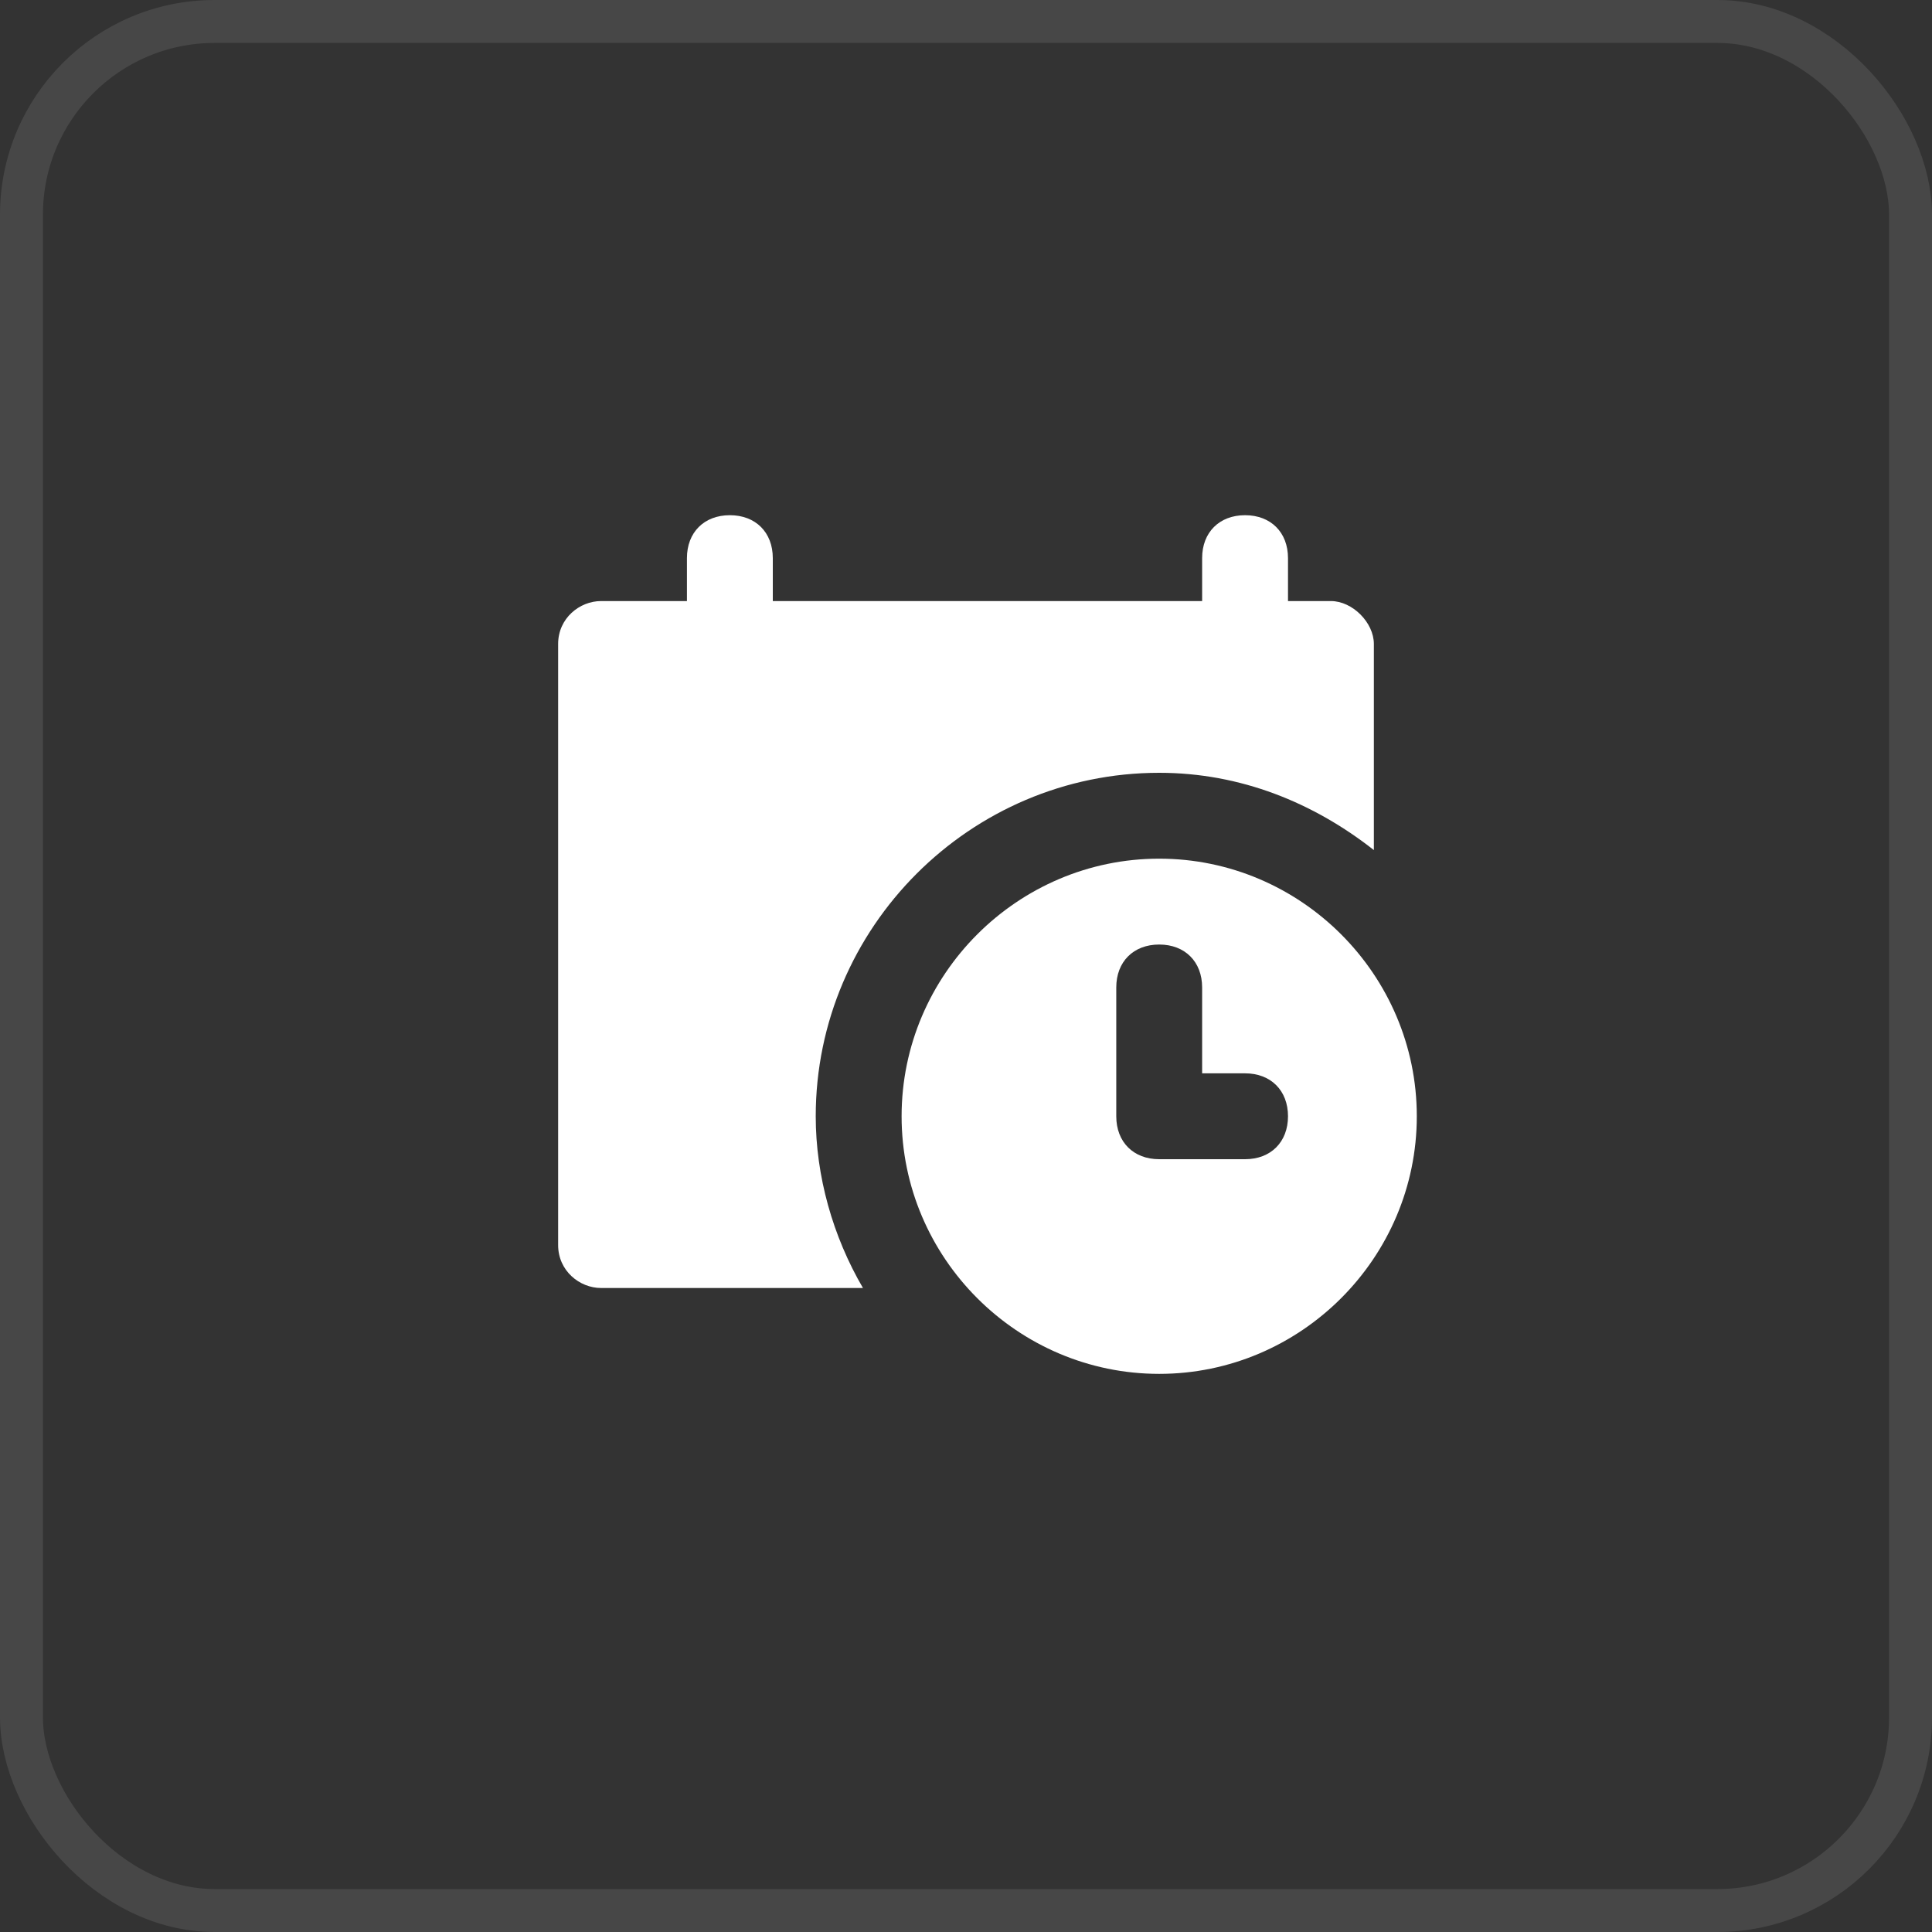
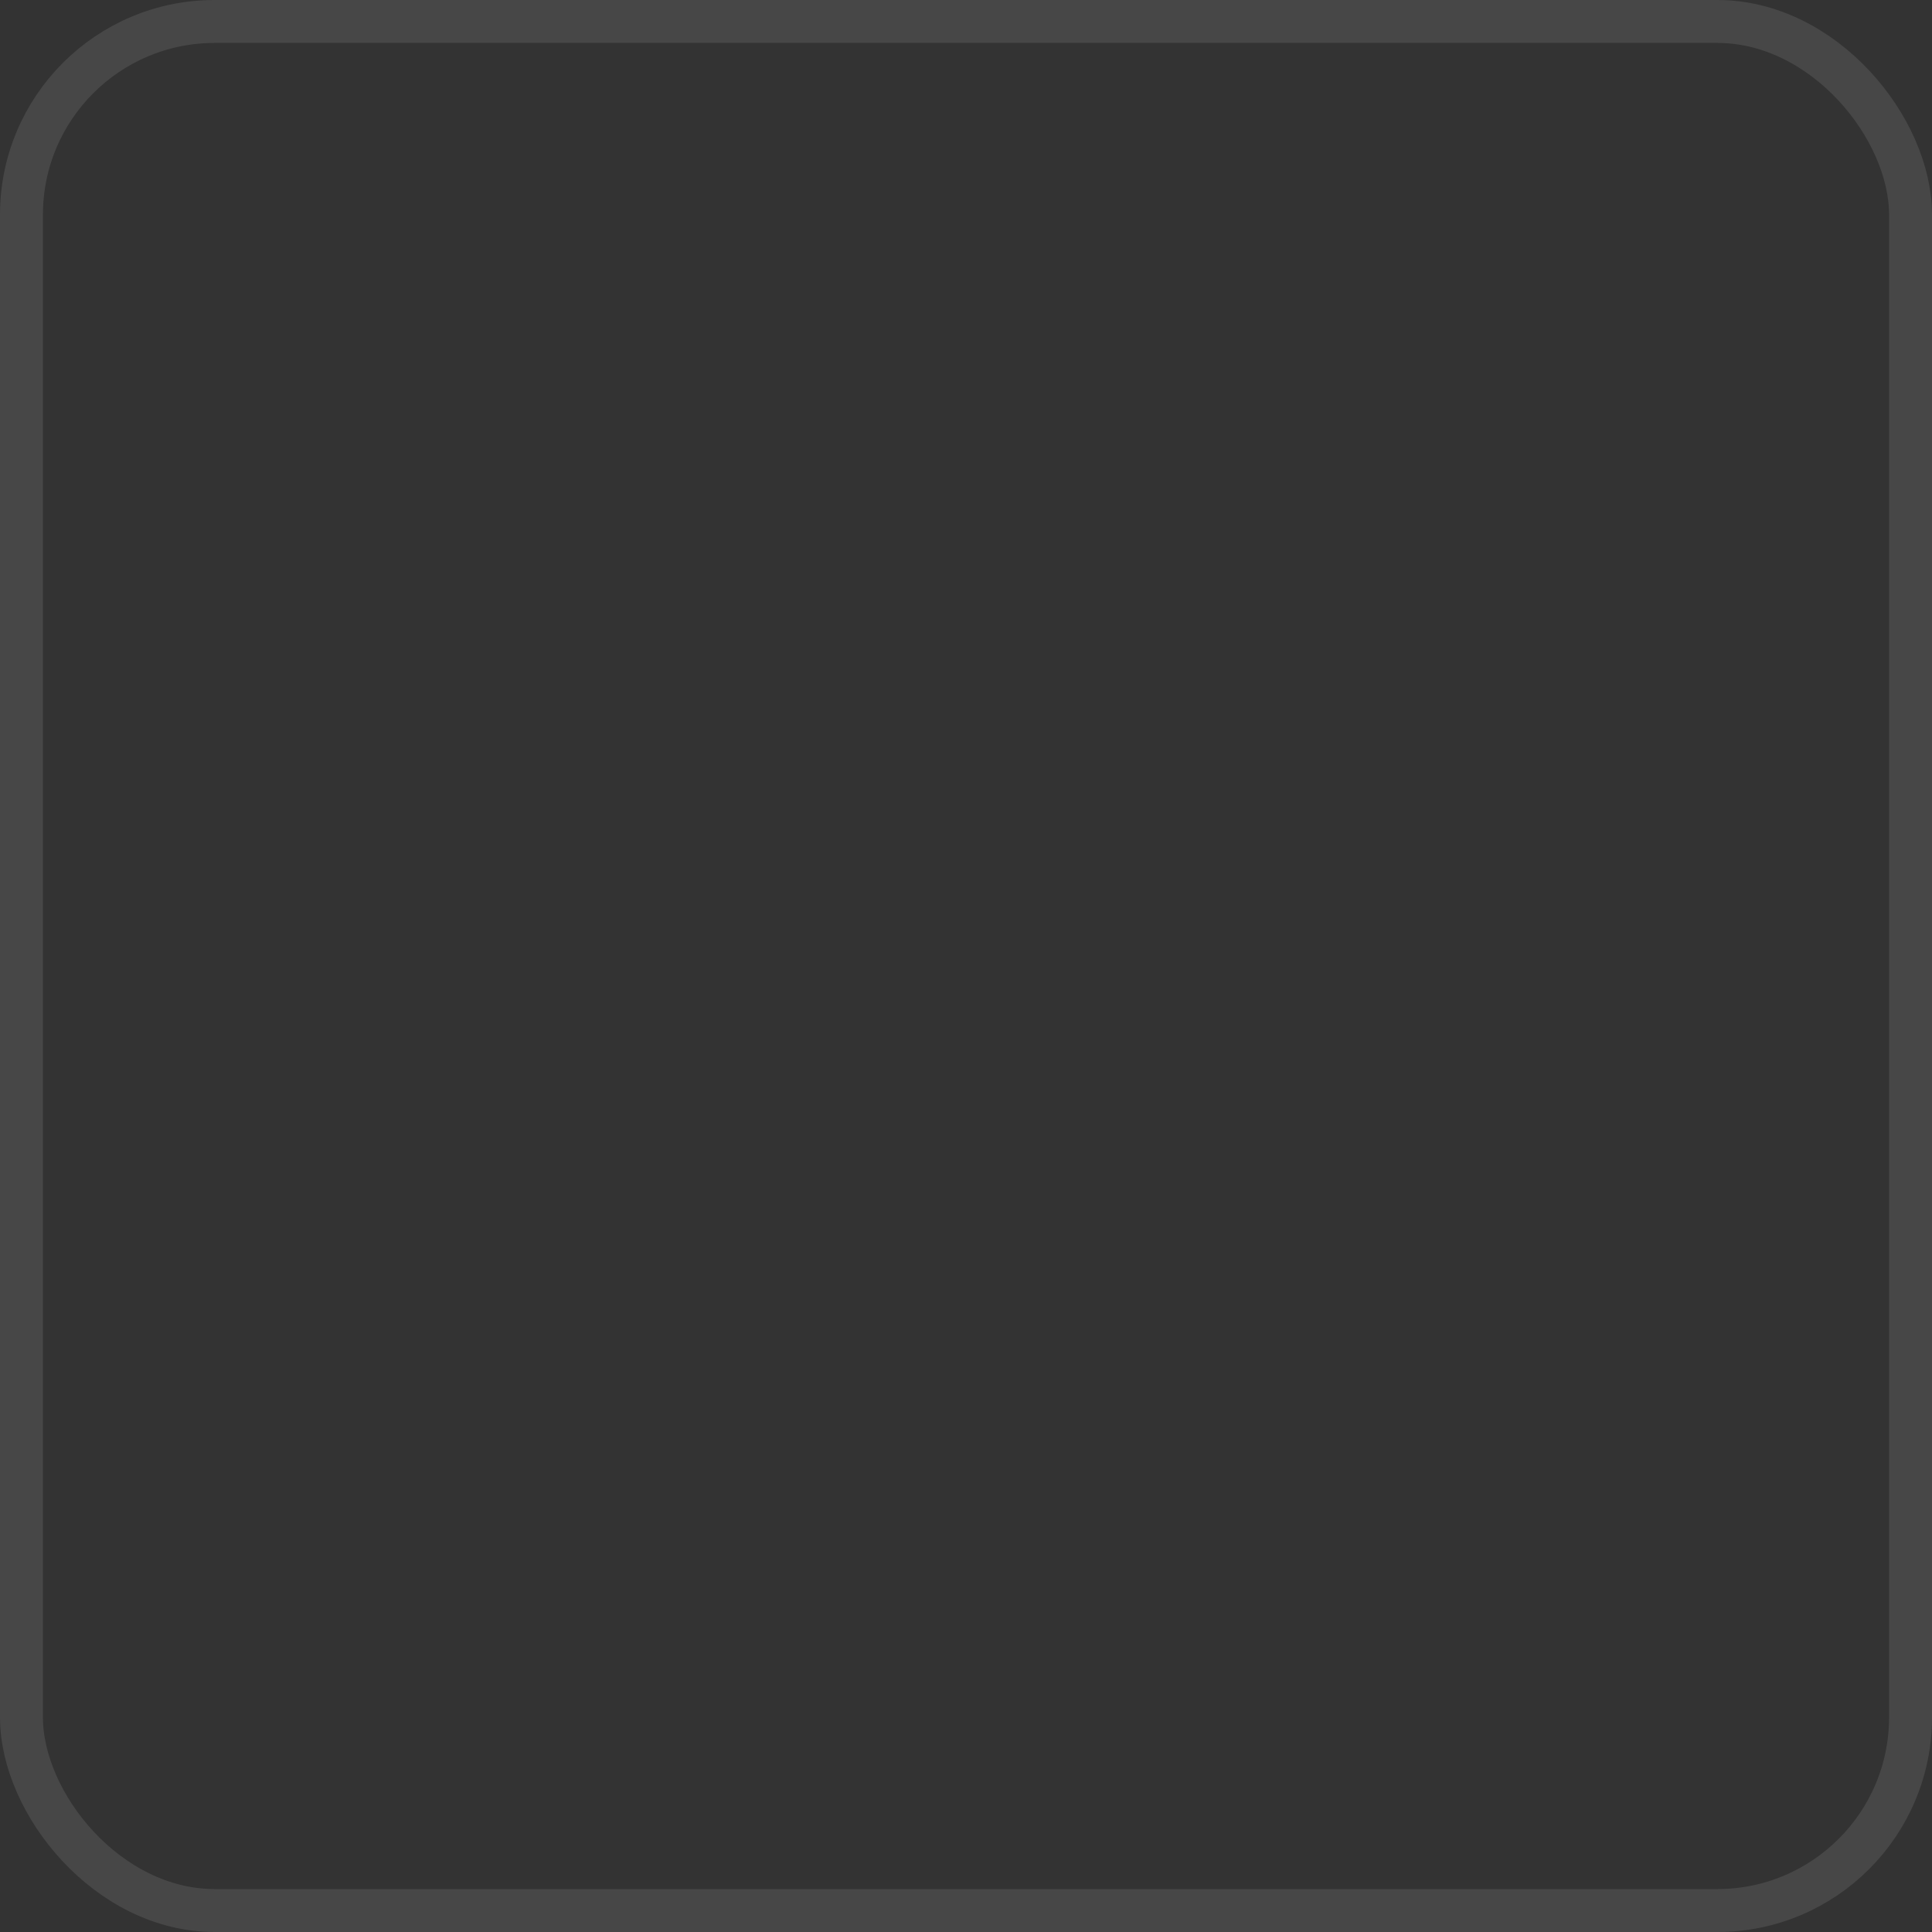
<svg xmlns="http://www.w3.org/2000/svg" width="45" height="45" viewBox="0 0 45 45" fill="none">
  <rect x="0" y="0" width="45" height="45" fill="#333333" stroke="none" />
  <rect x="0.5" y="0.5" width="44" height="44" rx="4.5" stroke="white" stroke-opacity="0.1" />
-   <path d="M31 14H30V13C30 12.4 29.6 12 29 12C28.4 12 28 12.4 28 13V14H18V13C18 12.4 17.6 12 17 12C16.4 12 16 12.4 16 13V14H14C13.5 14 13 14.4 13 15V29C13 29.6 13.5 30 14 30H20.1C19.4 28.8 19 27.4 19 26C19 21.6 22.6 18 27 18C28.9 18 30.6 18.7 32 19.8V15C32 14.5 31.5 14 31 14Z" fill="white" />
-   <path d="M27 20C23.7 20 21 22.7 21 26C21 29.3 23.7 32 27 32C30.3 32 33 29.3 33 26C33 22.7 30.3 20 27 20ZM29 27H27C26.4 27 26 26.6 26 26V23C26 22.4 26.4 22 27 22C27.6 22 28 22.4 28 23V25H29C29.6 25 30 25.4 30 26C30 26.6 29.6 27 29 27Z" fill="white" />
</svg>